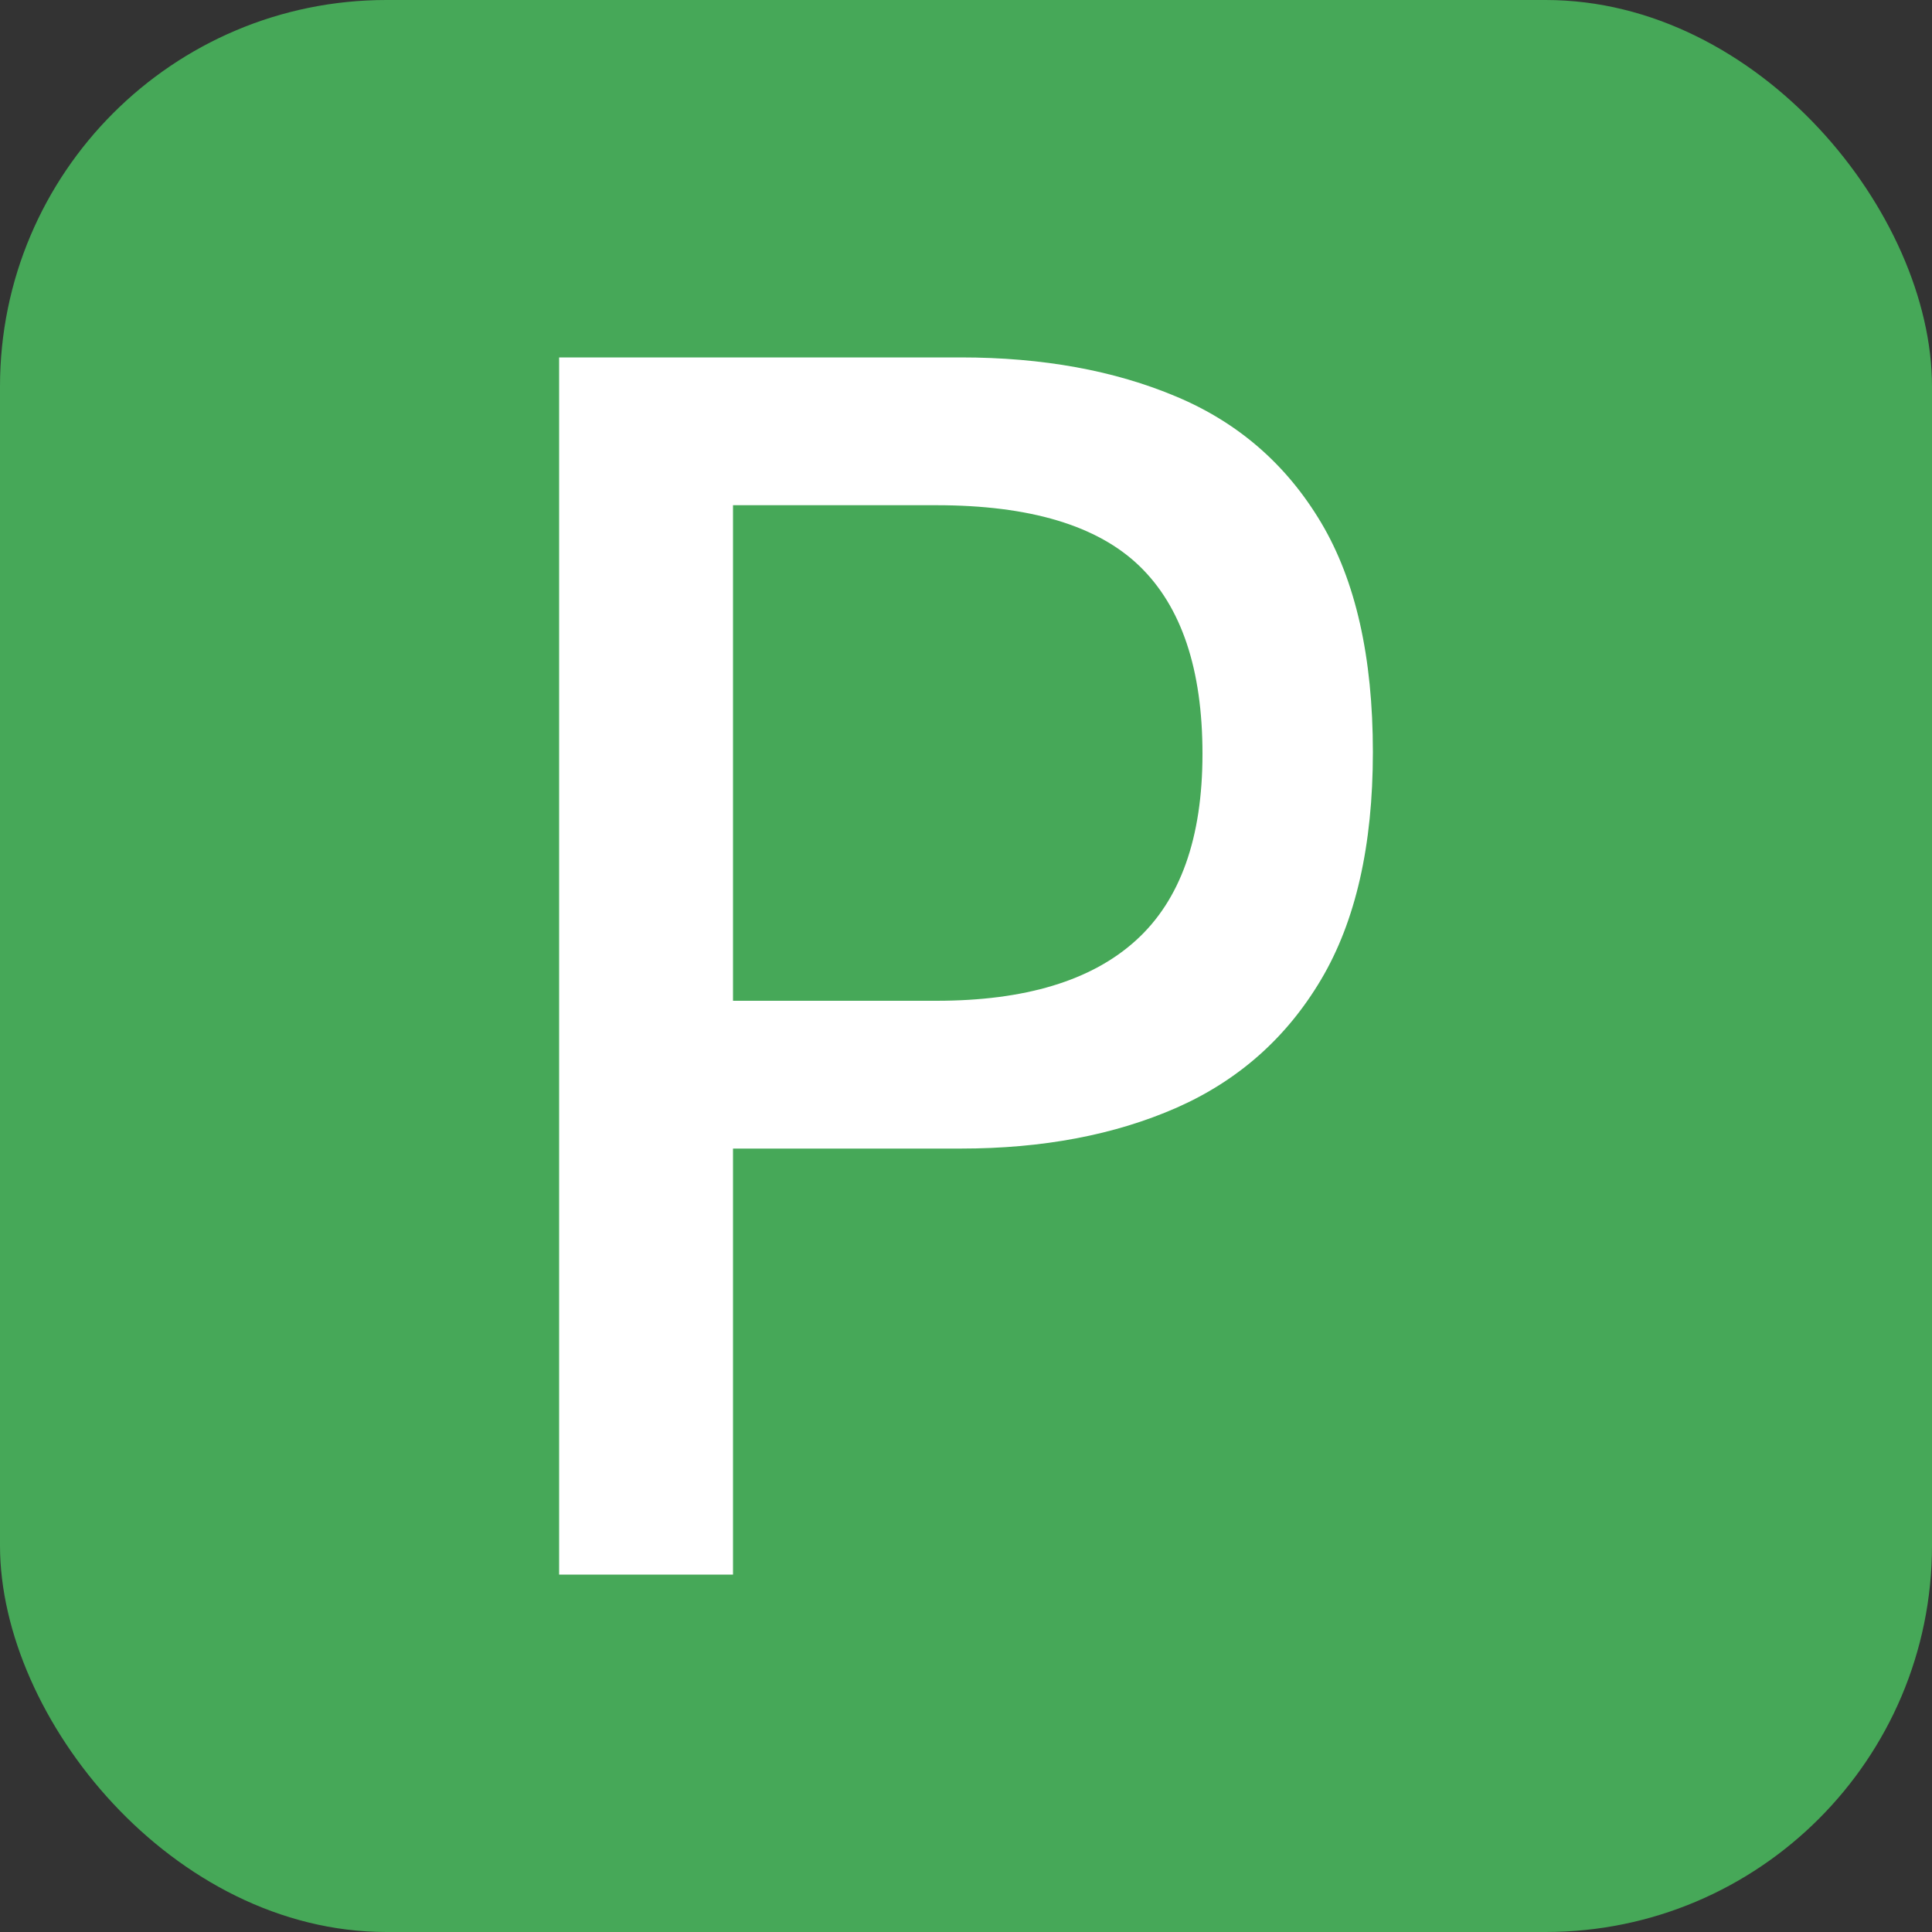
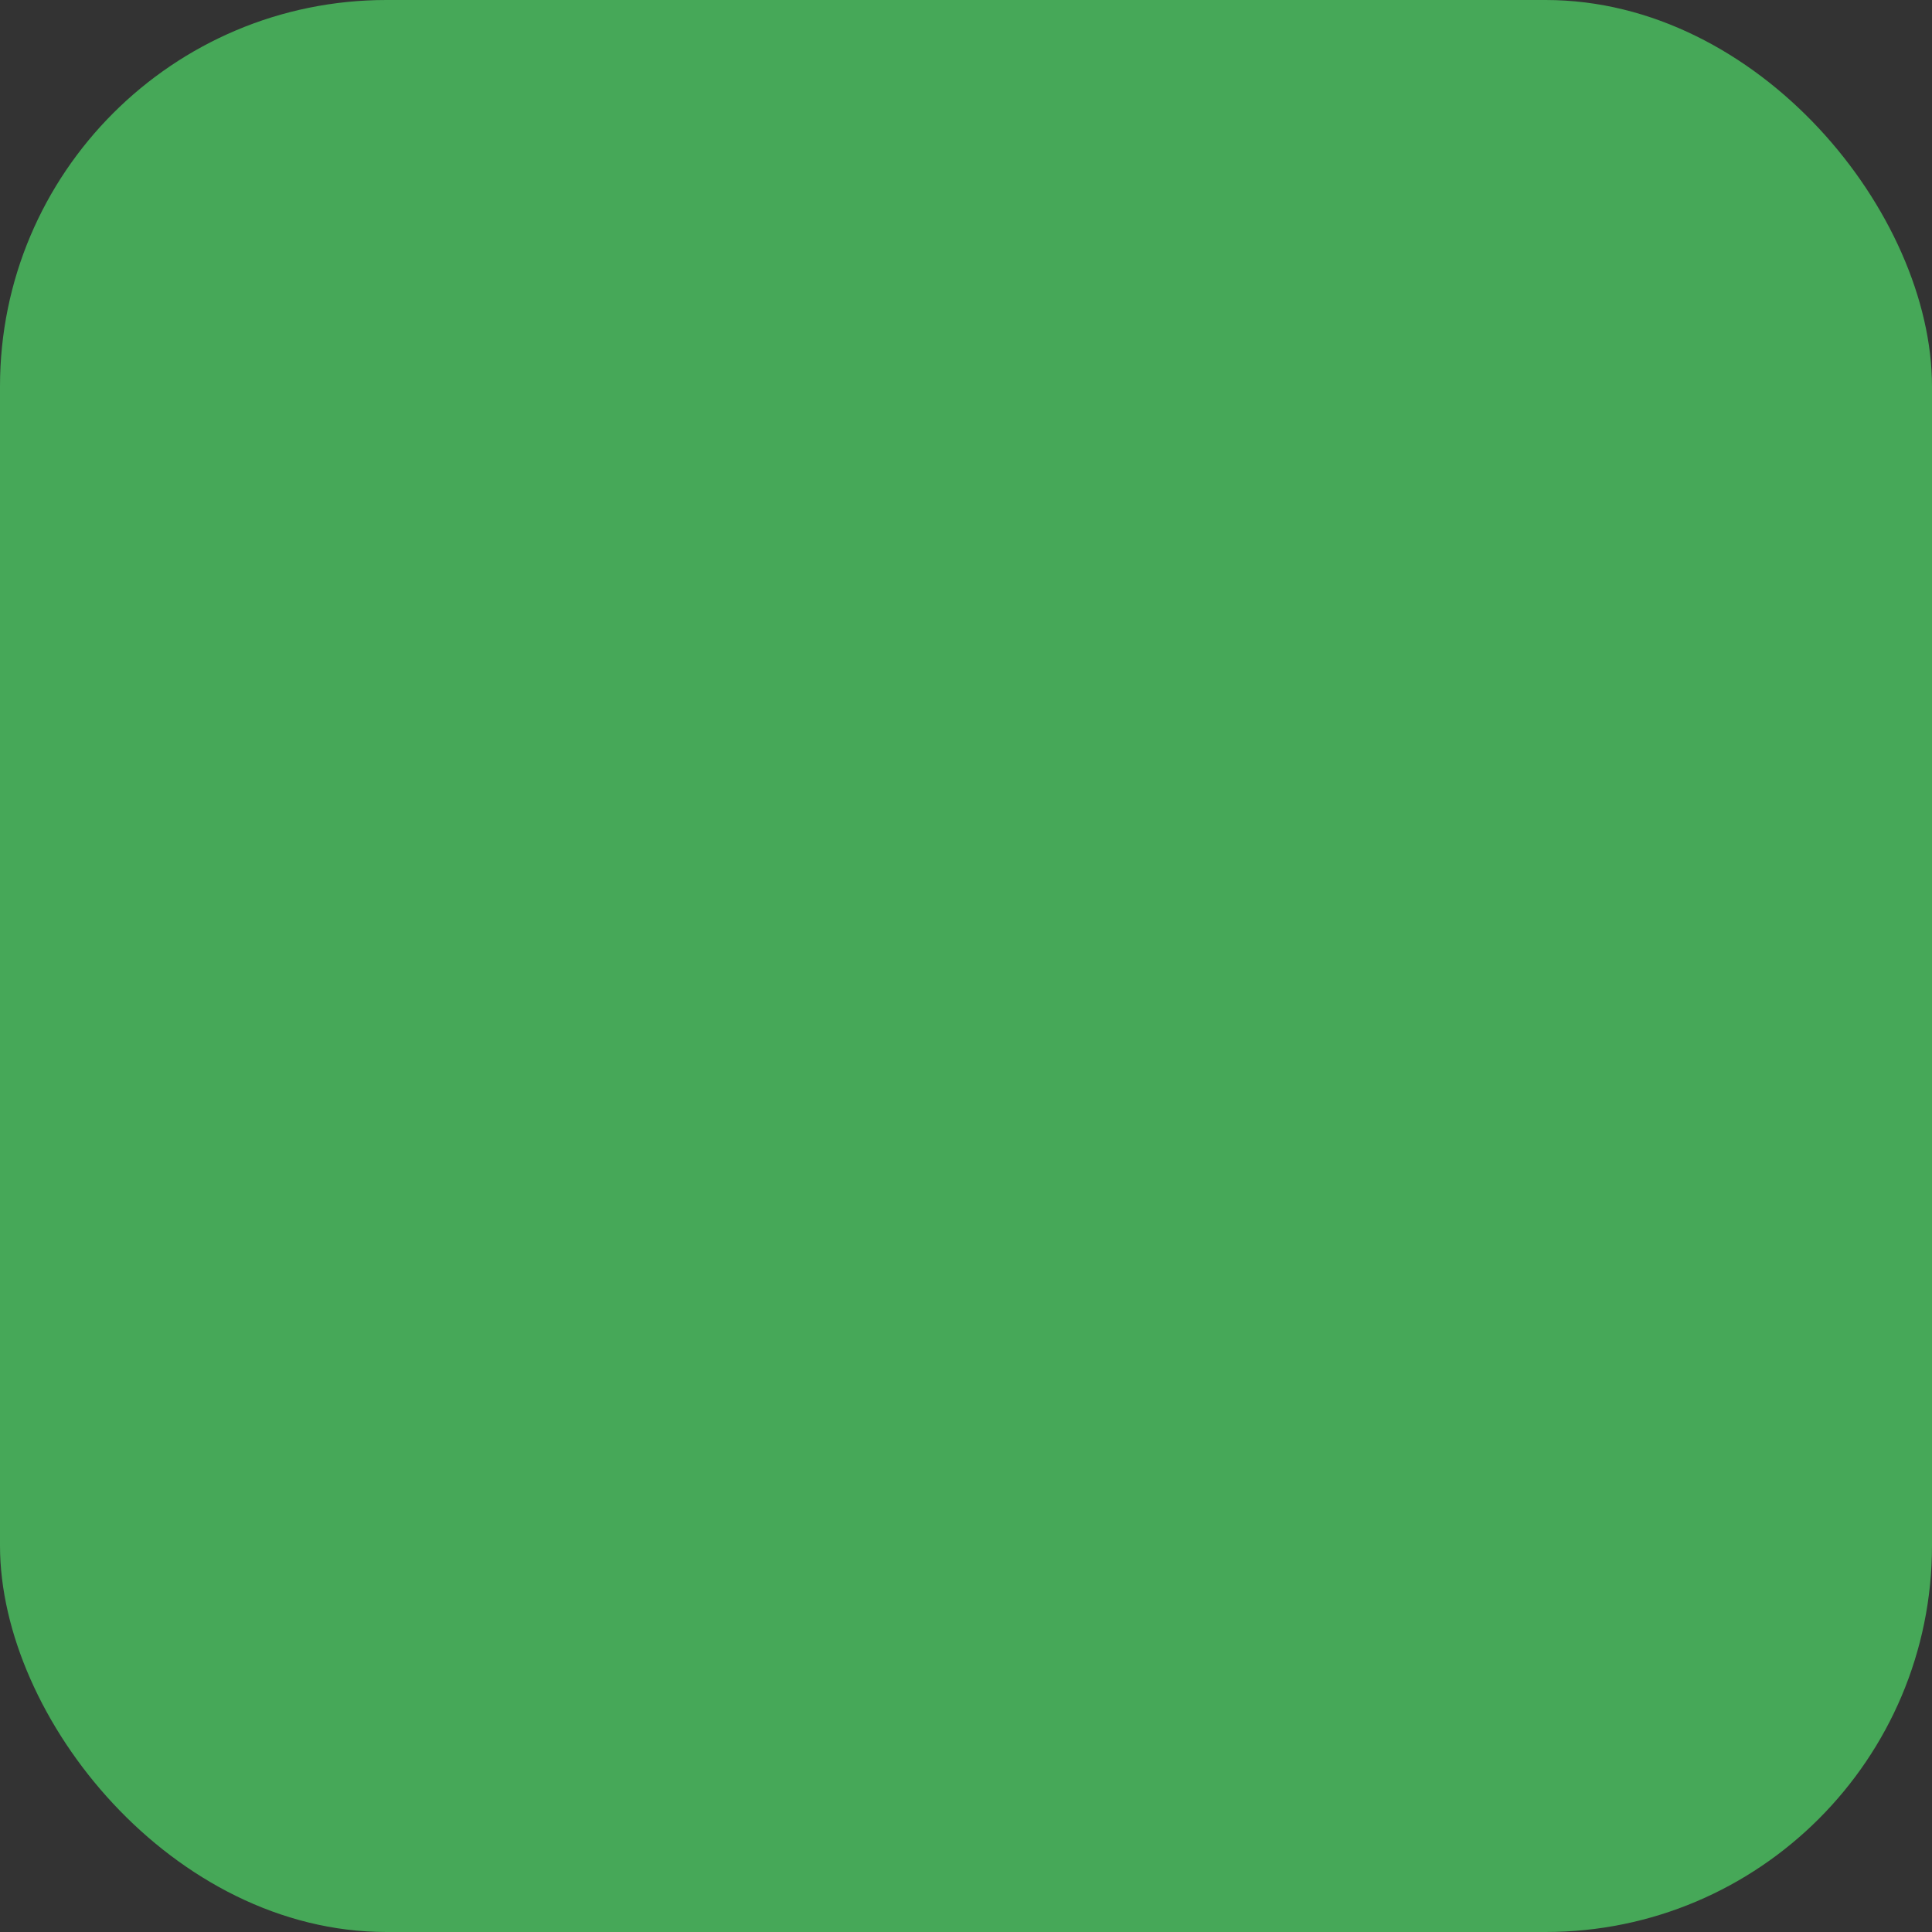
<svg xmlns="http://www.w3.org/2000/svg" height="256" viewBox="0 0 100 100" width="256">
  <rect x="0" y="0" width="100" height="100" fill="#333333" stroke="none" />
  <rect fill="#46a858" height="100" rx="20" width="100" />
-   <path d="M37.94 81.50L28.94 81.50L28.94 18.50L49.73 18.50Q56.08 18.50 60.89 20.53Q65.70 22.55 68.38 27.05Q71.06 31.55 71.06 38.93L71.06 38.93Q71.06 46.18 68.38 50.70Q65.70 55.22 60.89 57.34Q56.08 59.45 49.73 59.45L49.73 59.45L37.94 59.45L37.94 81.50ZM37.94 26.15L37.94 51.80L48.47 51.80Q55.36 51.80 58.80 48.67Q62.24 45.55 62.24 39.02L62.24 39.02Q62.24 32.45 58.98 29.30Q55.72 26.15 48.47 26.15L48.47 26.15L37.94 26.15Z" fill="#ffffff" />
</svg>